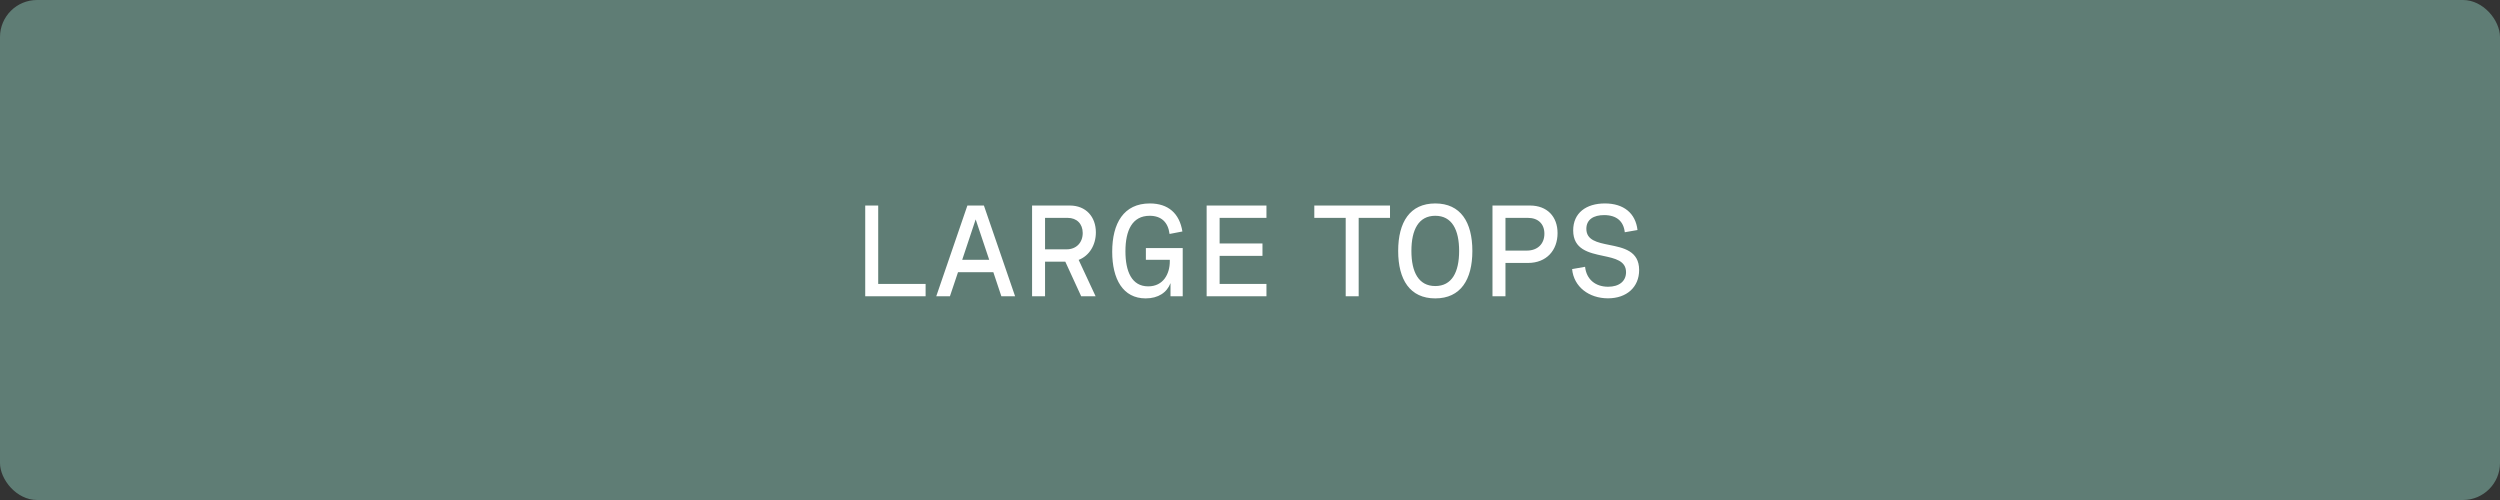
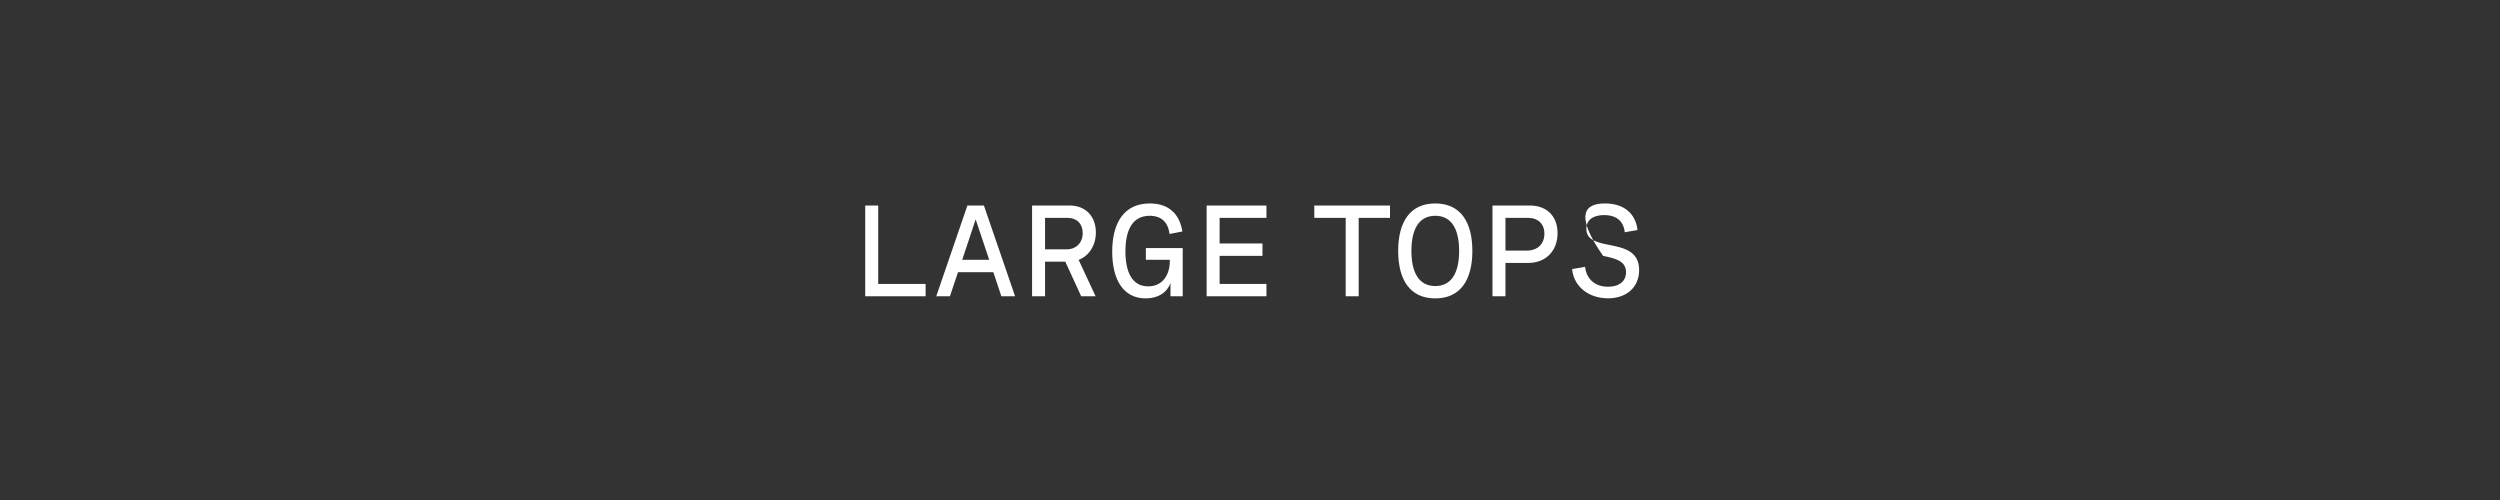
<svg xmlns="http://www.w3.org/2000/svg" width="270" height="54" viewBox="0 0 270 54" fill="none">
  <rect x="0" y="0" width="270" height="54" fill="#333333" stroke="none" />
-   <rect width="270" height="54" rx="4" fill="#5F7D75" />
-   <path d="M93.444 32V22.197H94.846V30.667H99.966V32H93.444ZM101.114 32L104.478 22.197H106.262L109.632 32H108.148L107.28 29.395H103.466L102.591 32H101.114ZM103.917 28.062H106.836L105.373 23.694L103.917 28.062ZM115.538 22.197C117.295 22.197 118.354 23.428 118.354 25.096C118.354 26.436 117.671 27.611 116.495 28.069L118.327 32H116.769L115.053 28.261H112.865V32H111.464V22.197H115.538ZM112.865 26.928H115.196C116.235 26.928 116.933 26.21 116.933 25.164C116.933 24.173 116.29 23.53 115.312 23.53H112.865V26.928ZM123.755 28.056V26.791H127.733V32H126.414V30.578C126.031 31.583 125.102 32.226 123.734 32.226C121.28 32.226 120.118 30.148 120.118 27.188C120.118 24.111 121.362 21.972 124.179 21.972C126.168 21.972 127.385 23.045 127.699 25L126.312 25.267C126.154 23.995 125.416 23.305 124.165 23.305C122.271 23.305 121.547 24.898 121.547 27.14C121.547 29.3 122.217 30.927 124.008 30.927C125.655 30.927 126.339 29.553 126.339 28.233V28.056H123.755ZM136.777 23.53H131.719V26.292H136.347V27.632H131.719V30.667H136.777V32H130.317V22.197H136.777V23.53ZM141.945 23.53V22.197H150.121V23.53H146.737V32H145.336V23.53H141.945ZM155.009 21.972C157.743 21.972 159.015 23.988 159.015 27.099C159.015 30.209 157.743 32.226 155.009 32.226C152.274 32.226 151.003 30.209 151.003 27.099C151.003 23.988 152.274 21.972 155.009 21.972ZM152.432 27.099C152.432 29.389 153.211 30.893 155.009 30.893C156.807 30.893 157.586 29.389 157.586 27.099C157.586 24.809 156.807 23.305 155.009 23.305C153.211 23.305 152.432 24.809 152.432 27.099ZM165.235 22.197C167.088 22.197 168.216 23.387 168.216 25.178C168.216 27.03 167.026 28.398 165.023 28.398H162.59V32H161.188V22.197H165.235ZM162.59 27.064H164.894C166.042 27.064 166.794 26.36 166.794 25.239C166.794 24.18 166.117 23.53 165.017 23.53H162.59V27.064ZM175.476 25.082C175.346 23.899 174.594 23.23 173.24 23.23C172.119 23.23 171.326 23.701 171.326 24.713C171.326 25.943 172.502 26.189 173.787 26.449C175.325 26.757 177.027 27.092 177.027 29.163C177.027 31.002 175.688 32.219 173.664 32.219C171.606 32.219 169.966 30.975 169.788 29.061L171.189 28.814C171.333 30.182 172.311 30.968 173.678 30.968C174.867 30.968 175.612 30.373 175.612 29.395C175.612 28.165 174.423 27.905 173.131 27.632C171.593 27.304 169.904 26.941 169.904 24.884C169.904 22.99 171.312 21.972 173.329 21.972C175.373 21.972 176.645 23.038 176.85 24.843L175.476 25.082Z" fill="white" />
+   <path d="M93.444 32V22.197H94.846V30.667H99.966V32H93.444ZM101.114 32L104.478 22.197H106.262L109.632 32H108.148L107.28 29.395H103.466L102.591 32H101.114ZM103.917 28.062H106.836L105.373 23.694L103.917 28.062ZM115.538 22.197C117.295 22.197 118.354 23.428 118.354 25.096C118.354 26.436 117.671 27.611 116.495 28.069L118.327 32H116.769L115.053 28.261H112.865V32H111.464V22.197H115.538ZM112.865 26.928H115.196C116.235 26.928 116.933 26.21 116.933 25.164C116.933 24.173 116.29 23.53 115.312 23.53H112.865V26.928ZM123.755 28.056V26.791H127.733V32H126.414V30.578C126.031 31.583 125.102 32.226 123.734 32.226C121.28 32.226 120.118 30.148 120.118 27.188C120.118 24.111 121.362 21.972 124.179 21.972C126.168 21.972 127.385 23.045 127.699 25L126.312 25.267C126.154 23.995 125.416 23.305 124.165 23.305C122.271 23.305 121.547 24.898 121.547 27.14C121.547 29.3 122.217 30.927 124.008 30.927C125.655 30.927 126.339 29.553 126.339 28.233V28.056H123.755ZM136.777 23.53H131.719V26.292H136.347V27.632H131.719V30.667H136.777V32H130.317V22.197H136.777V23.53ZM141.945 23.53V22.197H150.121V23.53H146.737V32H145.336V23.53H141.945ZM155.009 21.972C157.743 21.972 159.015 23.988 159.015 27.099C159.015 30.209 157.743 32.226 155.009 32.226C152.274 32.226 151.003 30.209 151.003 27.099C151.003 23.988 152.274 21.972 155.009 21.972ZM152.432 27.099C152.432 29.389 153.211 30.893 155.009 30.893C156.807 30.893 157.586 29.389 157.586 27.099C157.586 24.809 156.807 23.305 155.009 23.305C153.211 23.305 152.432 24.809 152.432 27.099ZM165.235 22.197C167.088 22.197 168.216 23.387 168.216 25.178C168.216 27.03 167.026 28.398 165.023 28.398H162.59V32H161.188V22.197H165.235ZM162.59 27.064H164.894C166.042 27.064 166.794 26.36 166.794 25.239C166.794 24.18 166.117 23.53 165.017 23.53H162.59V27.064ZM175.476 25.082C175.346 23.899 174.594 23.23 173.24 23.23C172.119 23.23 171.326 23.701 171.326 24.713C171.326 25.943 172.502 26.189 173.787 26.449C175.325 26.757 177.027 27.092 177.027 29.163C177.027 31.002 175.688 32.219 173.664 32.219C171.606 32.219 169.966 30.975 169.788 29.061L171.189 28.814C171.333 30.182 172.311 30.968 173.678 30.968C174.867 30.968 175.612 30.373 175.612 29.395C175.612 28.165 174.423 27.905 173.131 27.632C169.904 22.99 171.312 21.972 173.329 21.972C175.373 21.972 176.645 23.038 176.85 24.843L175.476 25.082Z" fill="white" />
</svg>